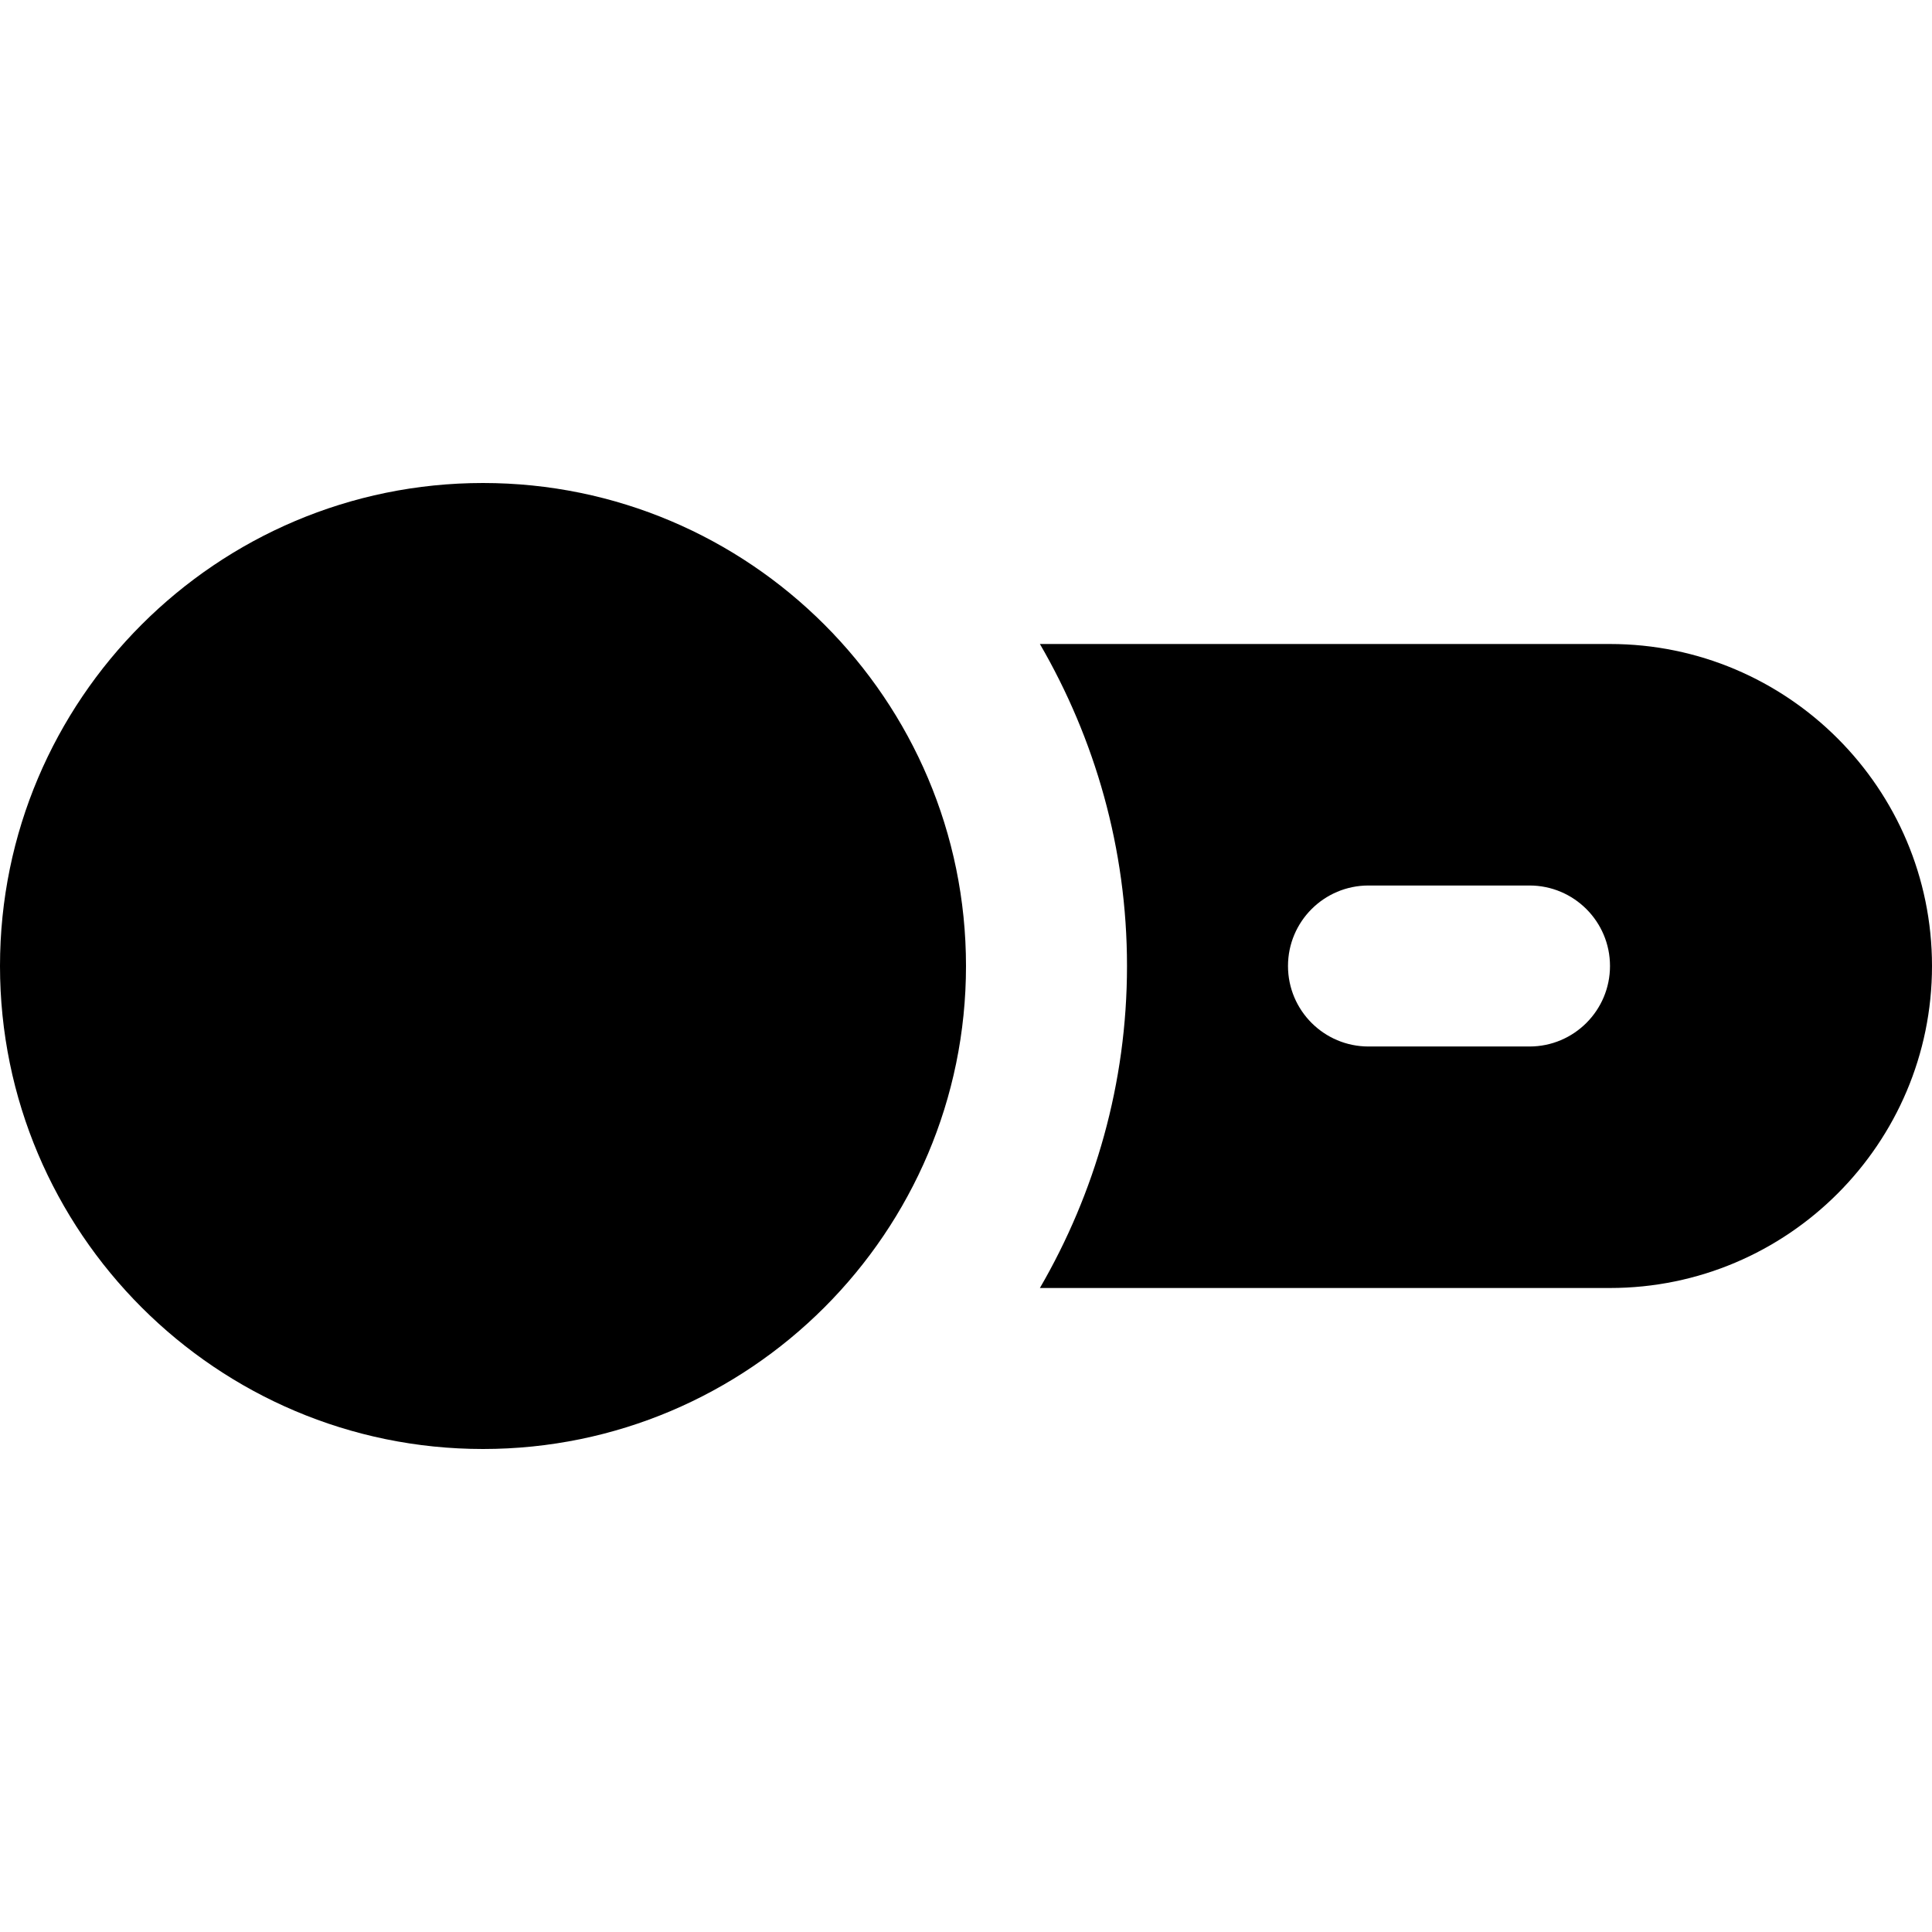
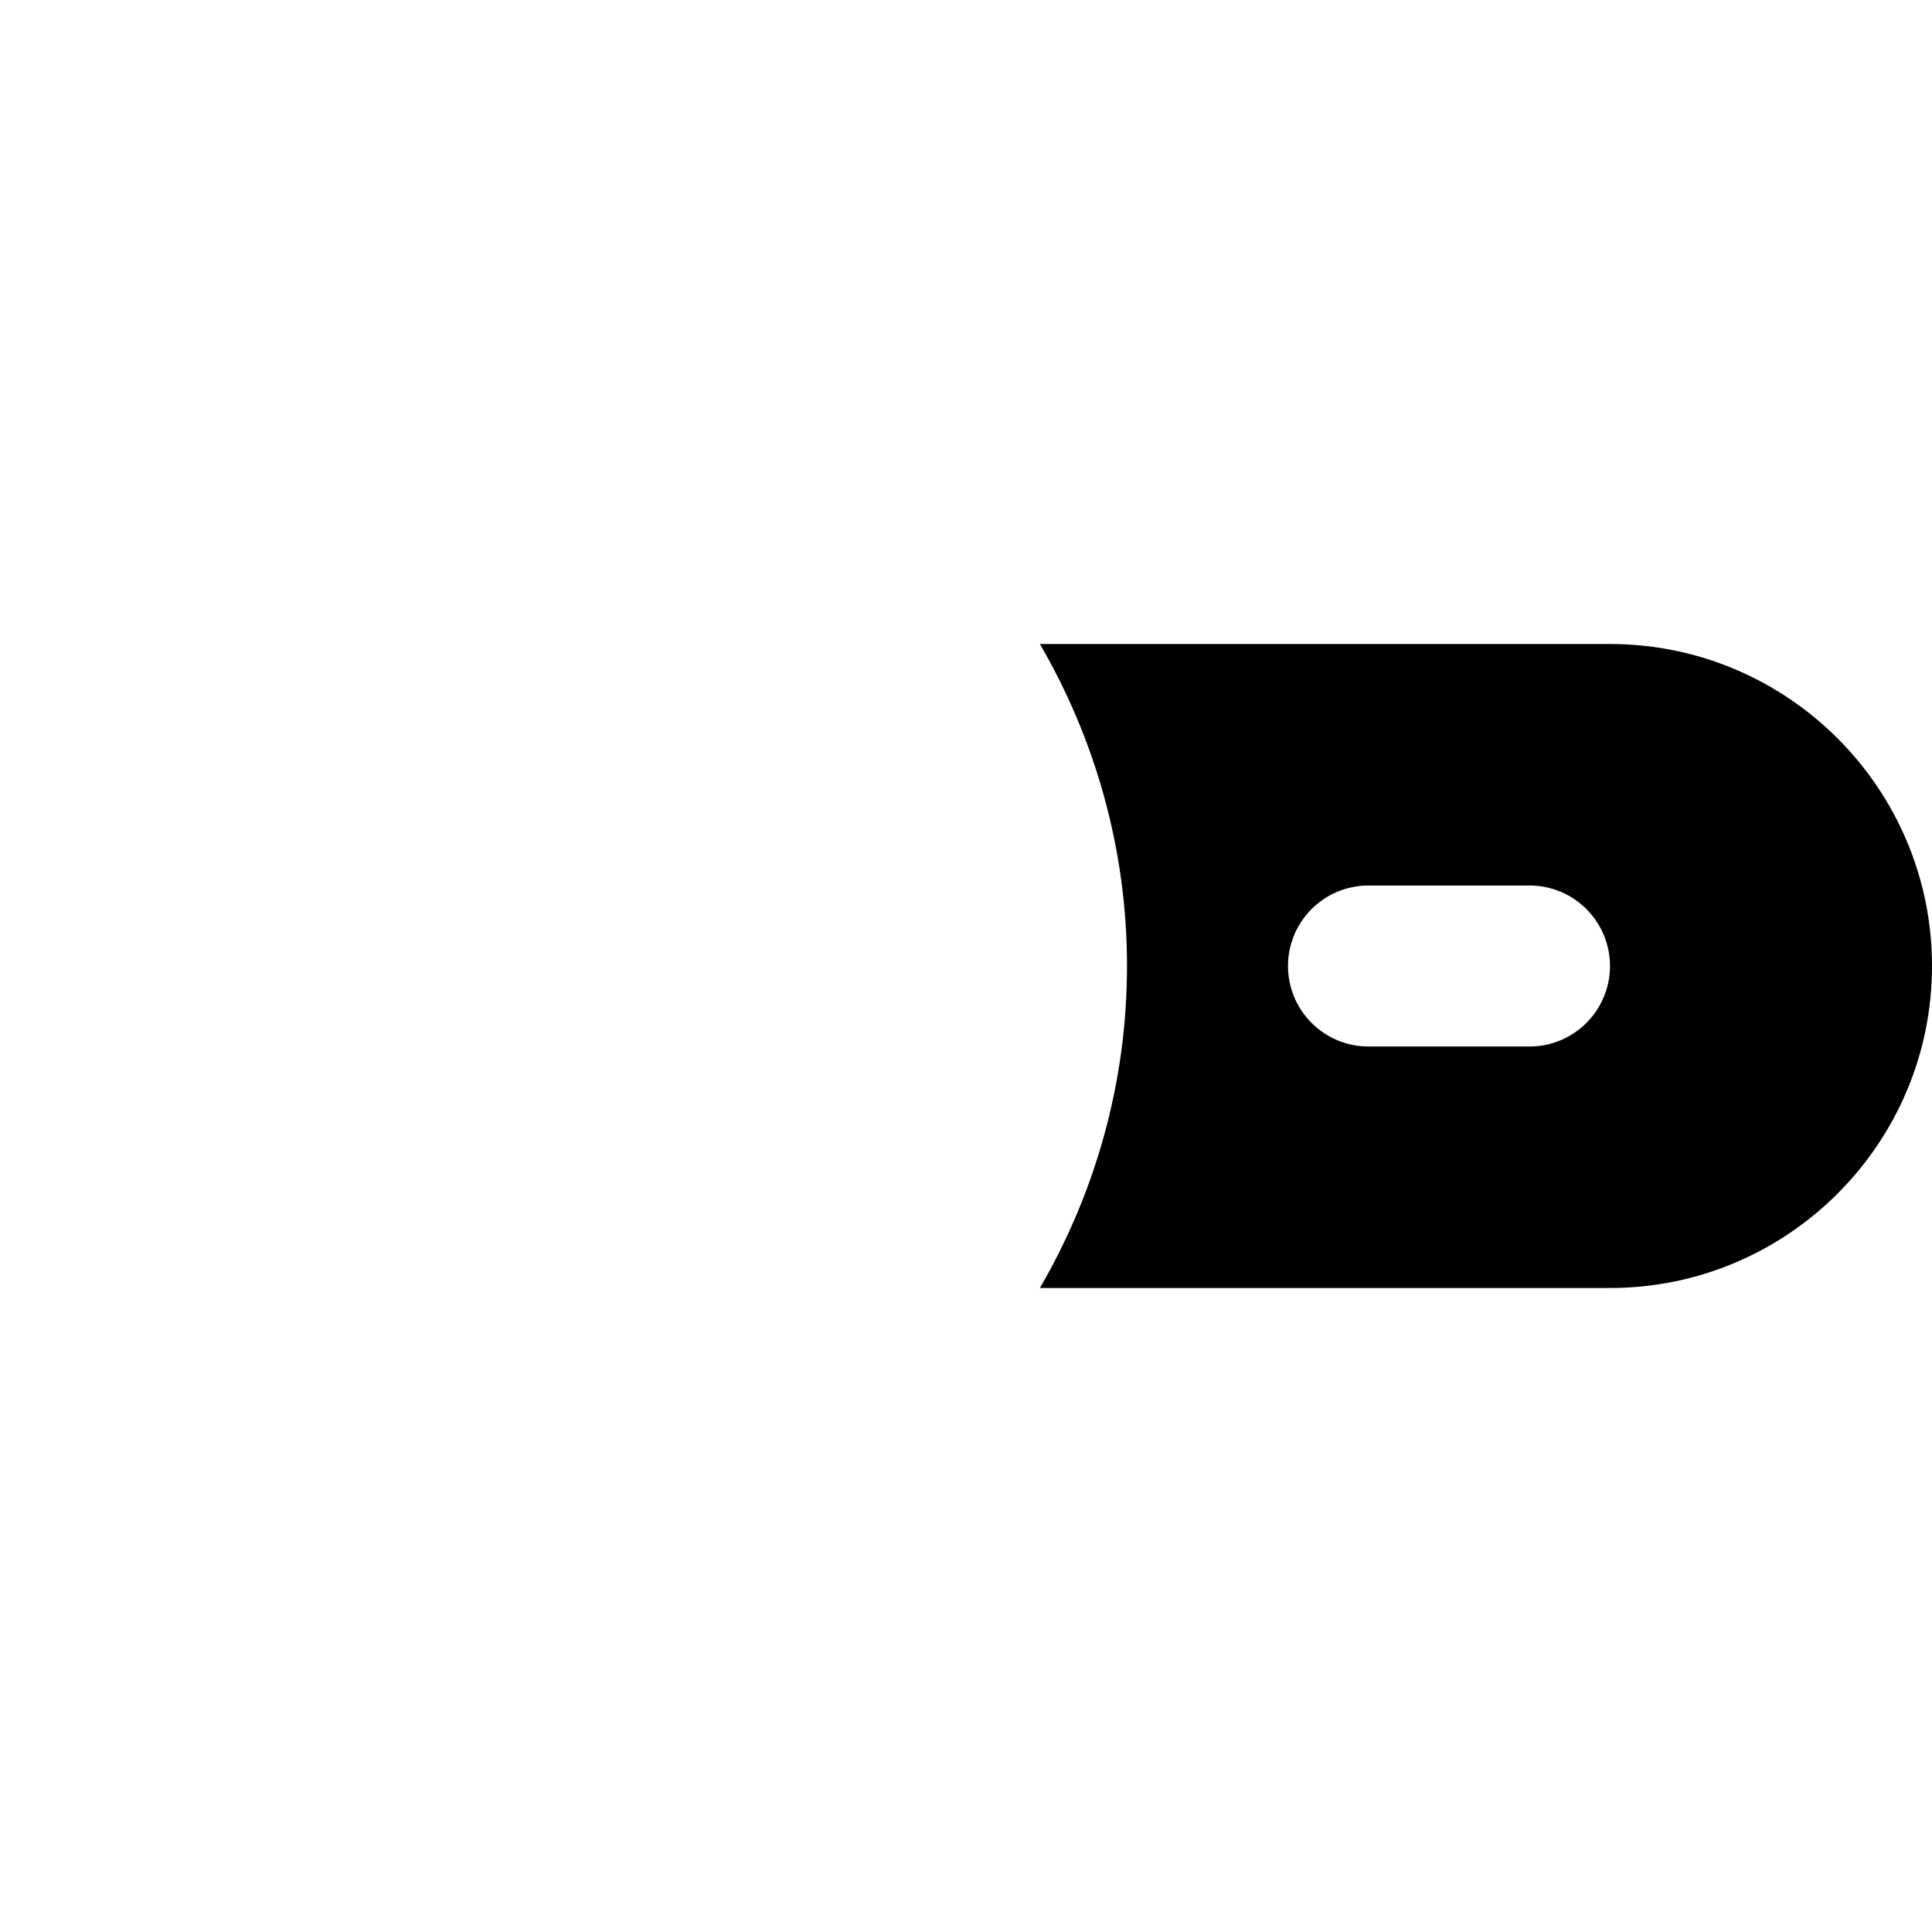
<svg xmlns="http://www.w3.org/2000/svg" fill="#000000" height="800px" width="800px" version="1.1" id="Layer_1" viewBox="0 0 512 512" xml:space="preserve">
  <g>
    <g>
      <g>
-         <path d="M128,128C57.408,128,0,185.408,0,256s57.408,128,128,128s128-57.408,128-128S198.592,128,128,128z" />
        <path d="M426.667,170.667H275.584c14.592,25.131,23.083,54.229,23.083,85.333s-8.491,60.203-23.083,85.333h151.083     C473.728,341.333,512,303.061,512,256S473.728,170.667,426.667,170.667z M405.333,277.333h-42.667     c-11.776,0-21.333-9.557-21.333-21.333s9.557-21.333,21.333-21.333h42.667c11.776,0,21.333,9.557,21.333,21.333     S417.109,277.333,405.333,277.333z" />
      </g>
    </g>
  </g>
</svg>